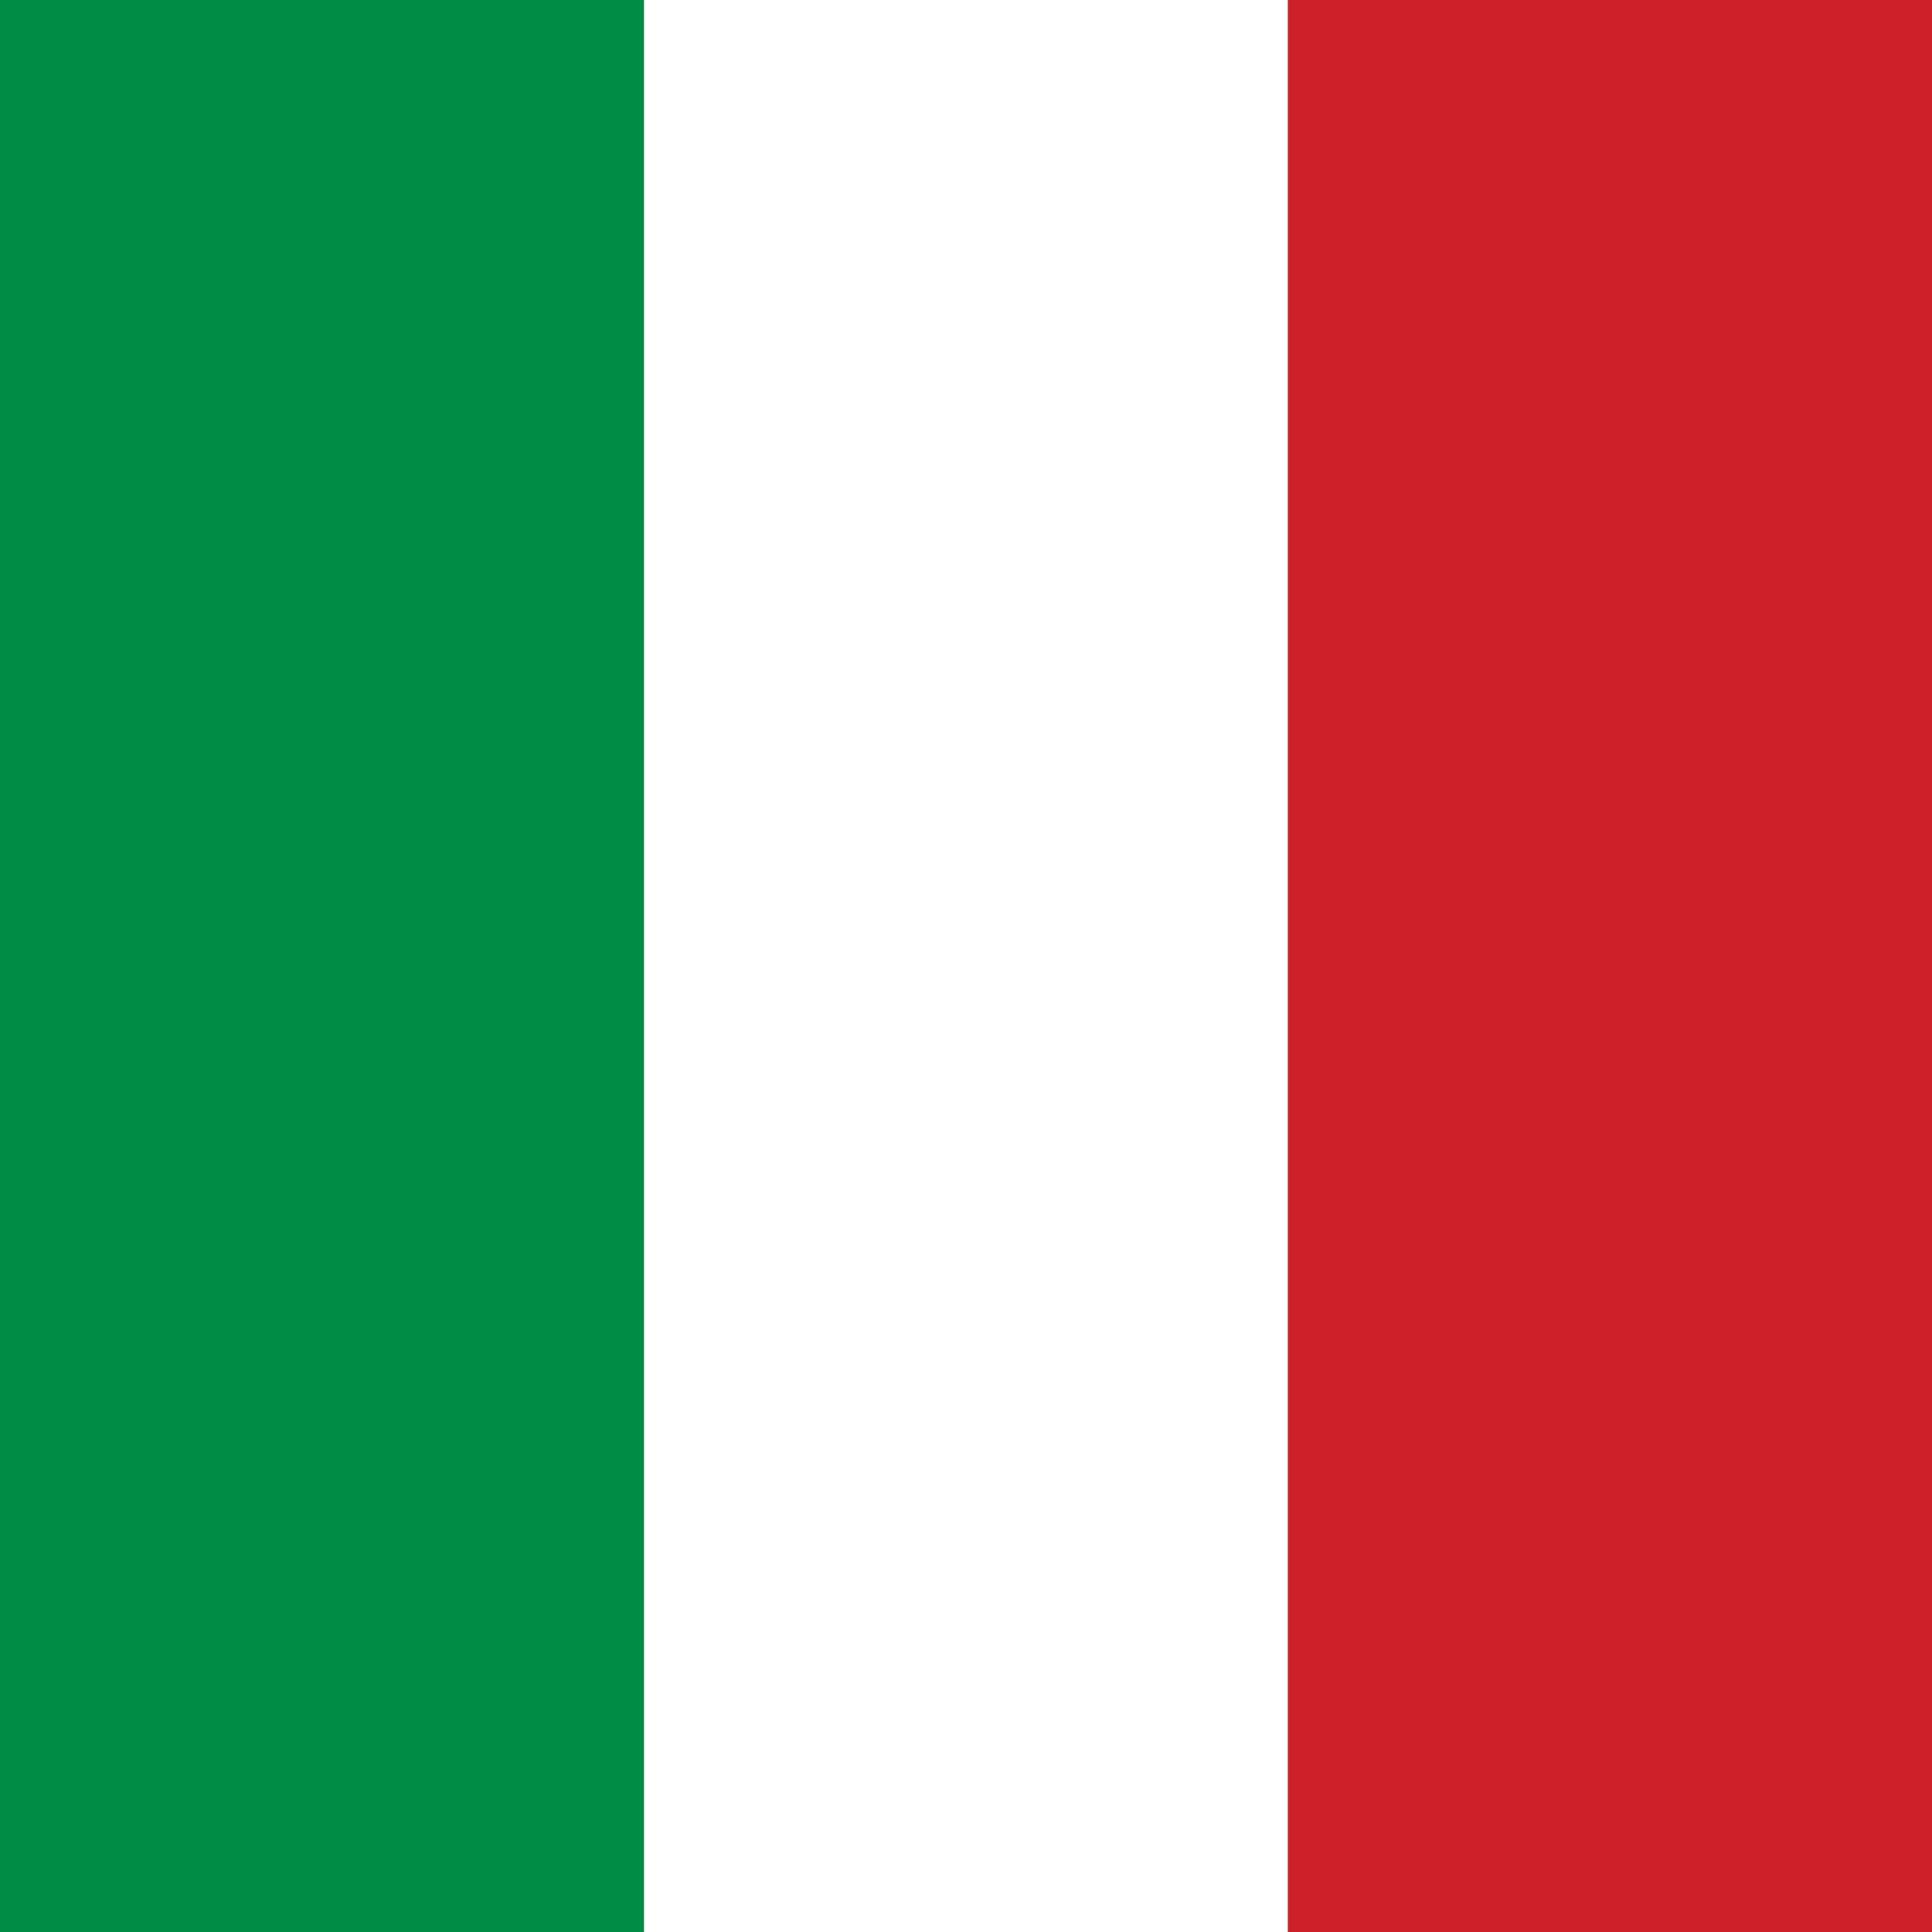
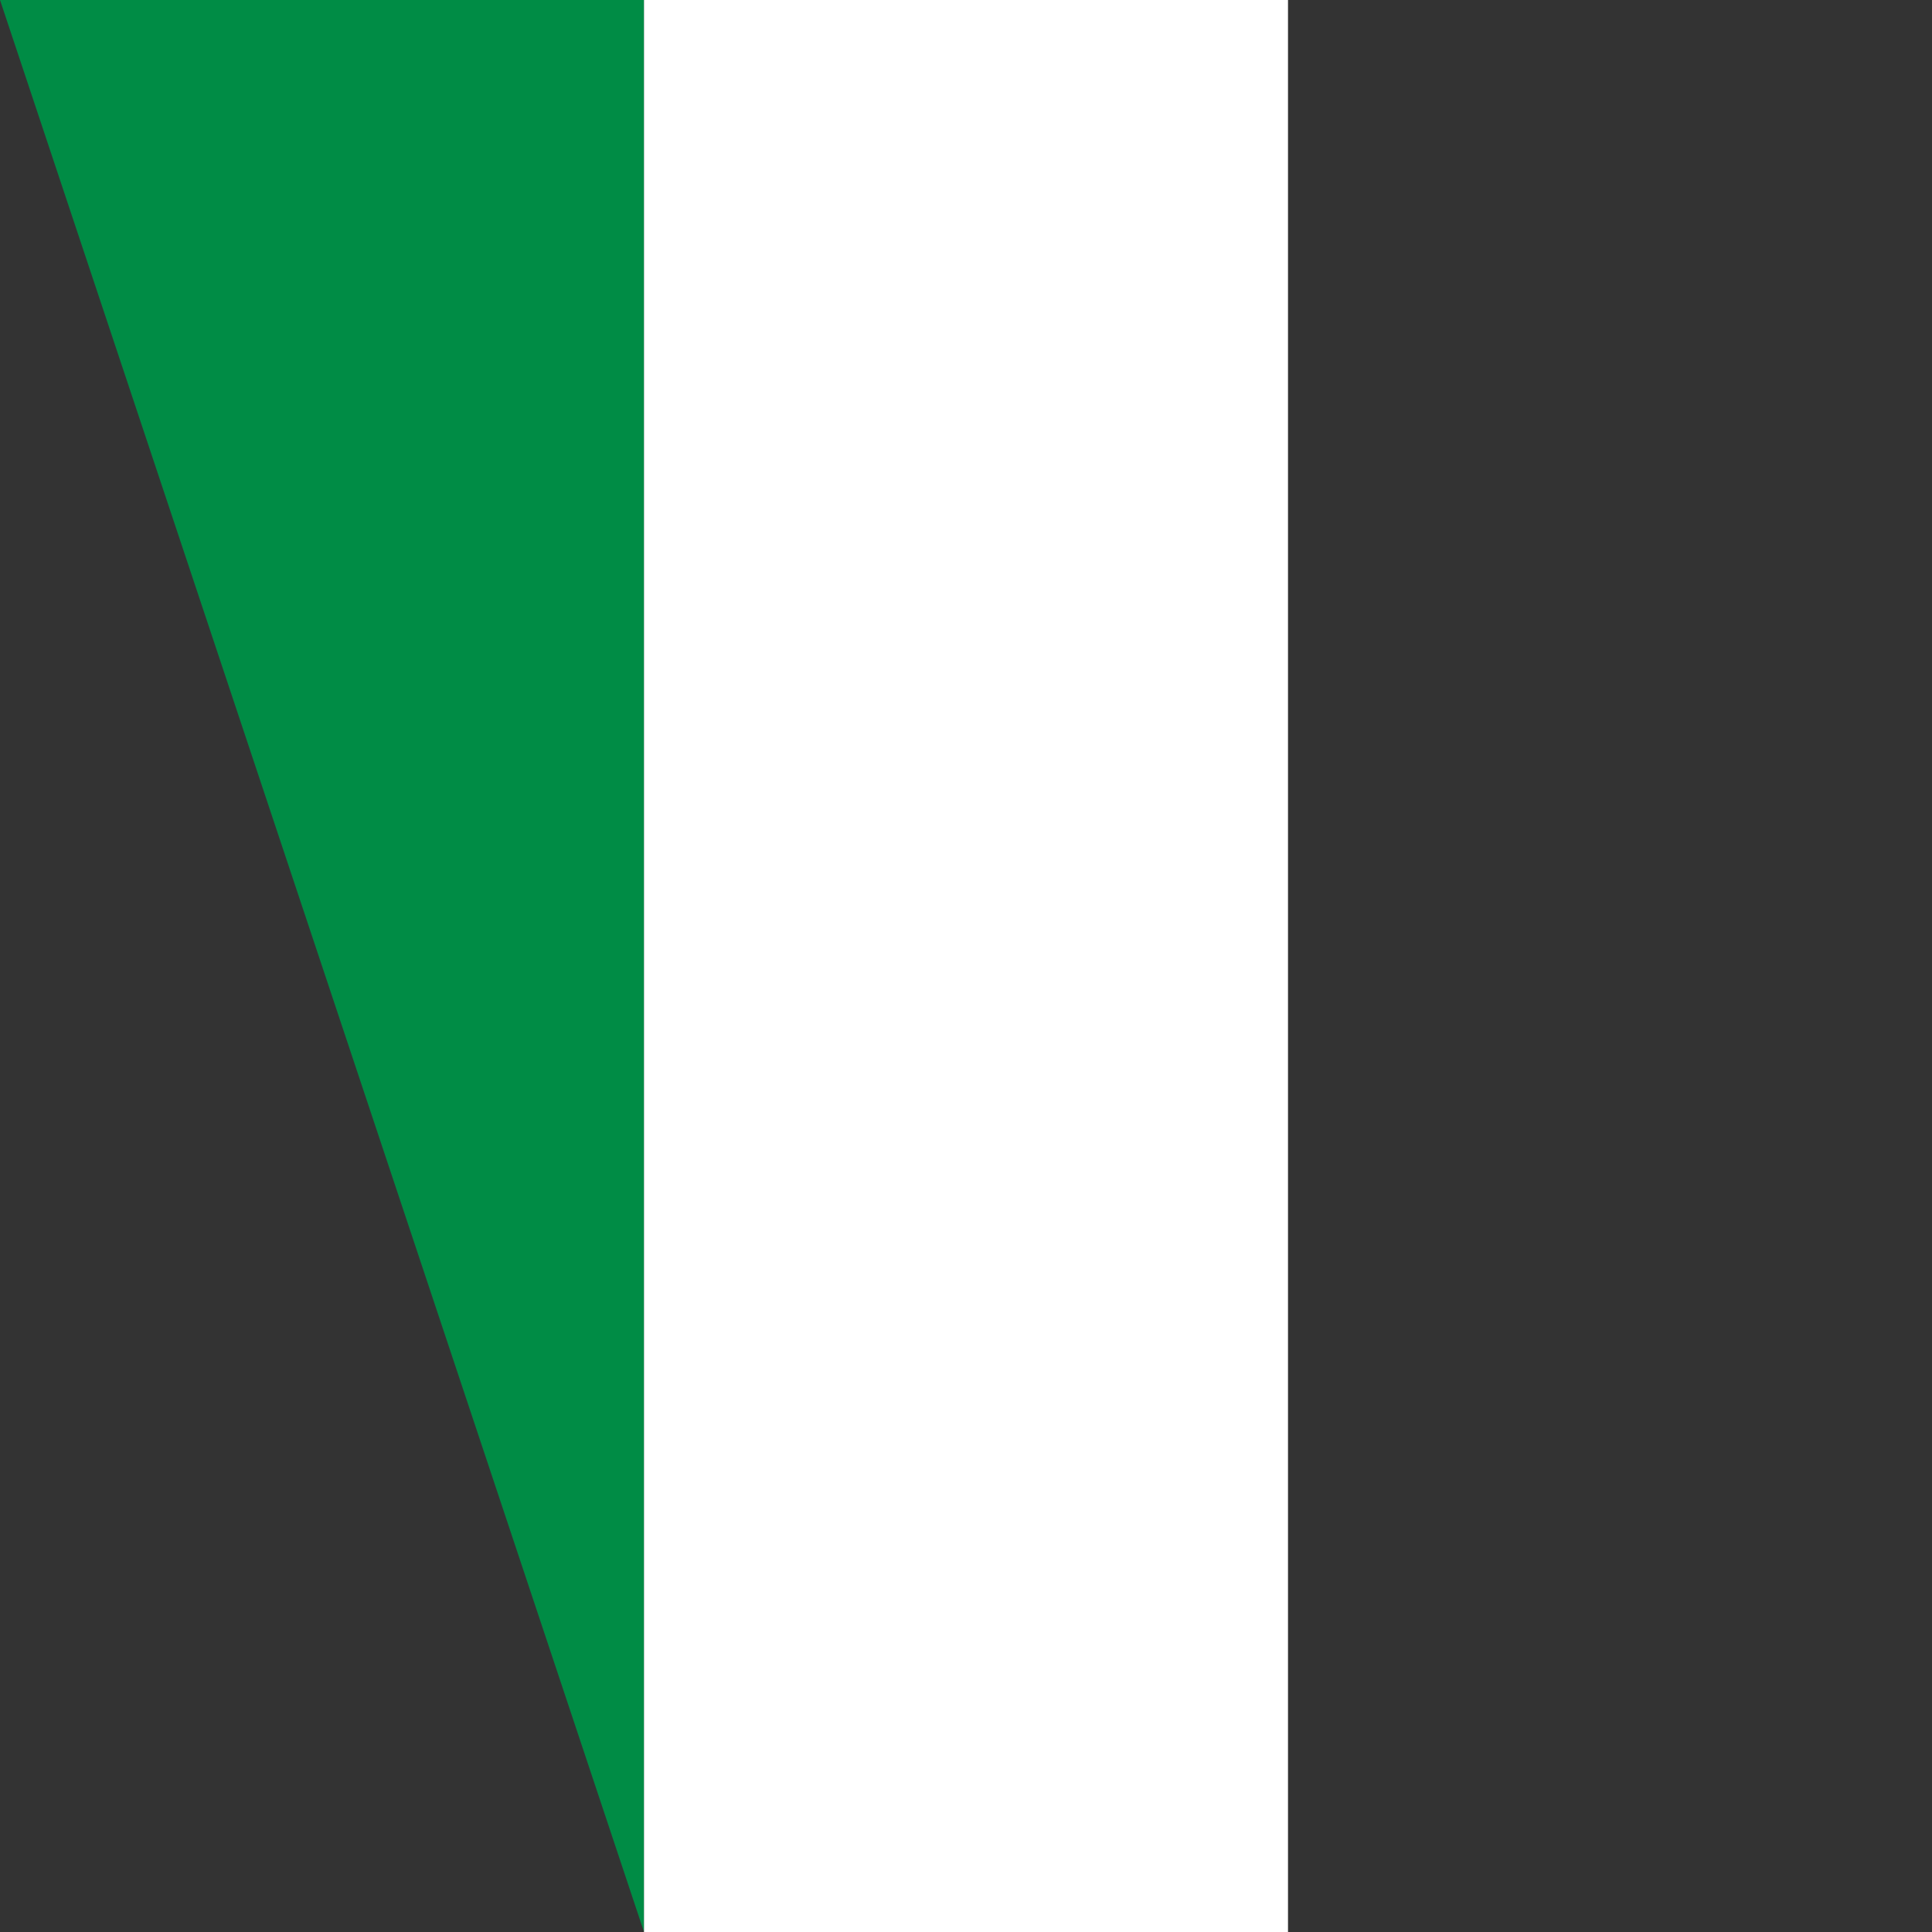
<svg xmlns="http://www.w3.org/2000/svg" viewBox="0 0 3 3" width="24" height="24">
  <rect x="0" y="0" width="3" height="3" fill="#333333" stroke="none" />
-   <path fill="#008C45" d="M0 0h1v3H0z" />
+   <path fill="#008C45" d="M0 0h1v3z" />
  <path fill="#fff" d="M1 0h1v3H1z" />
-   <path fill="#CD212A" d="M2 0h1v3H2z" />
</svg>